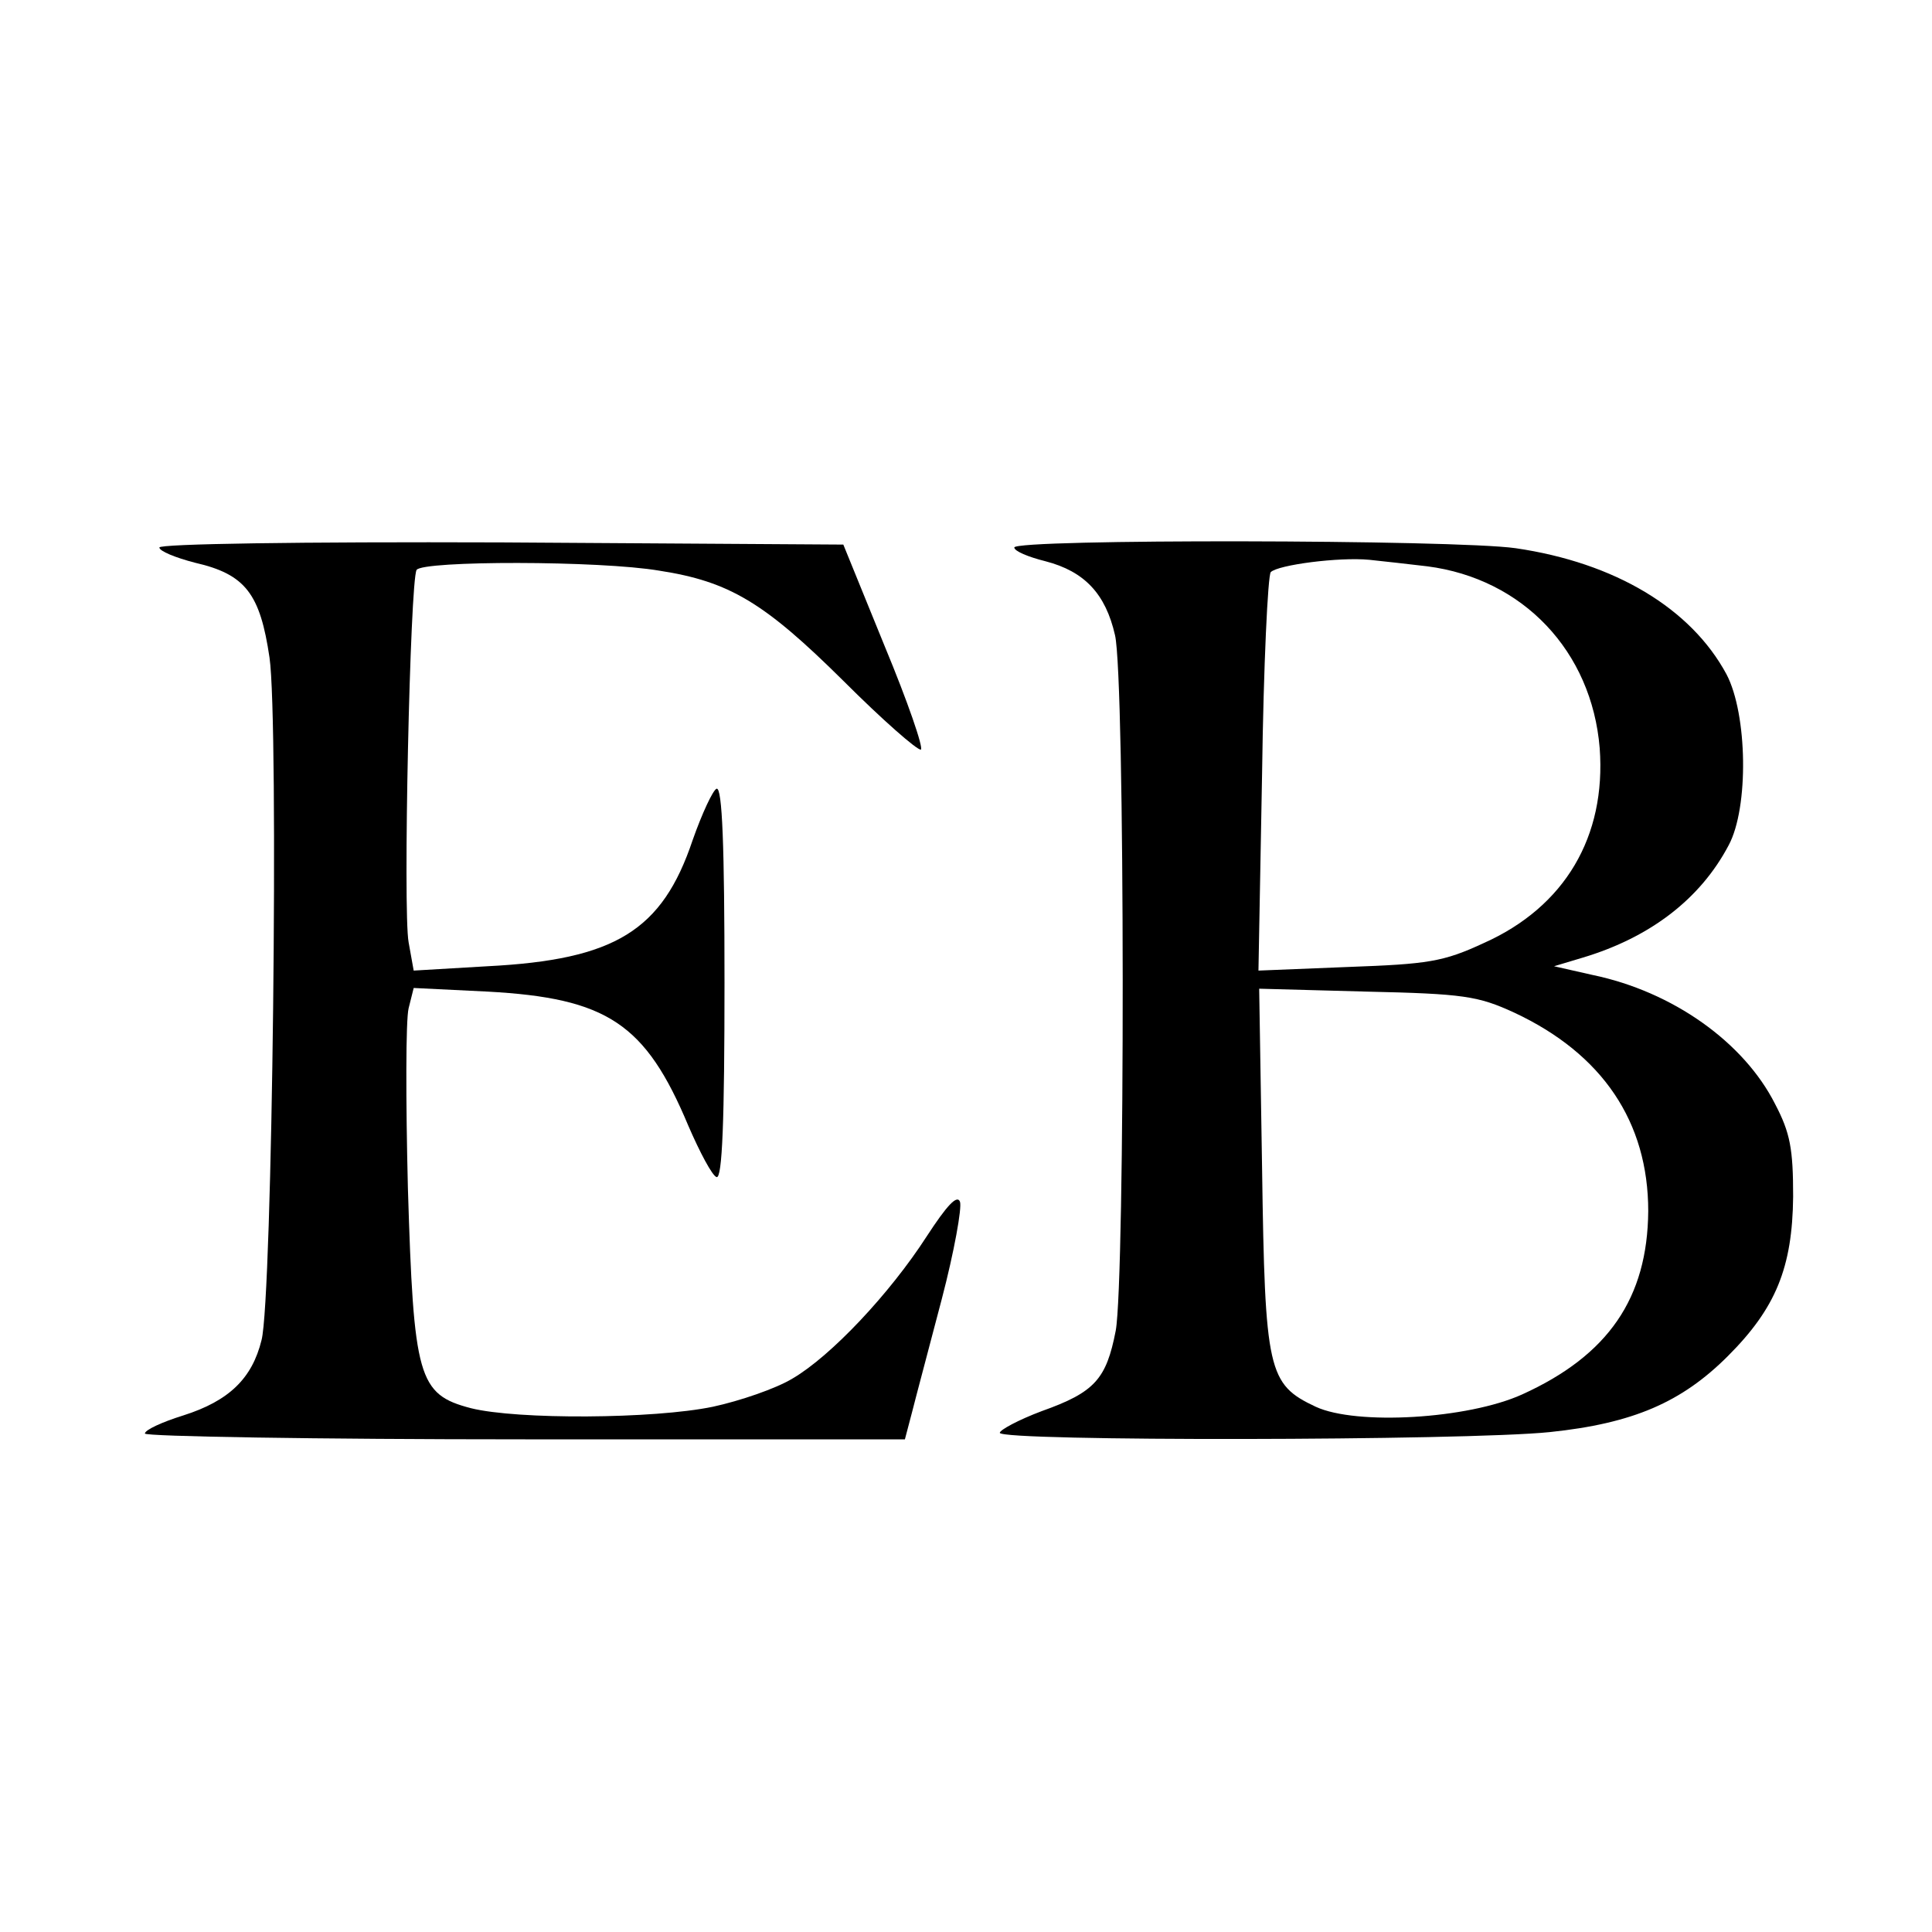
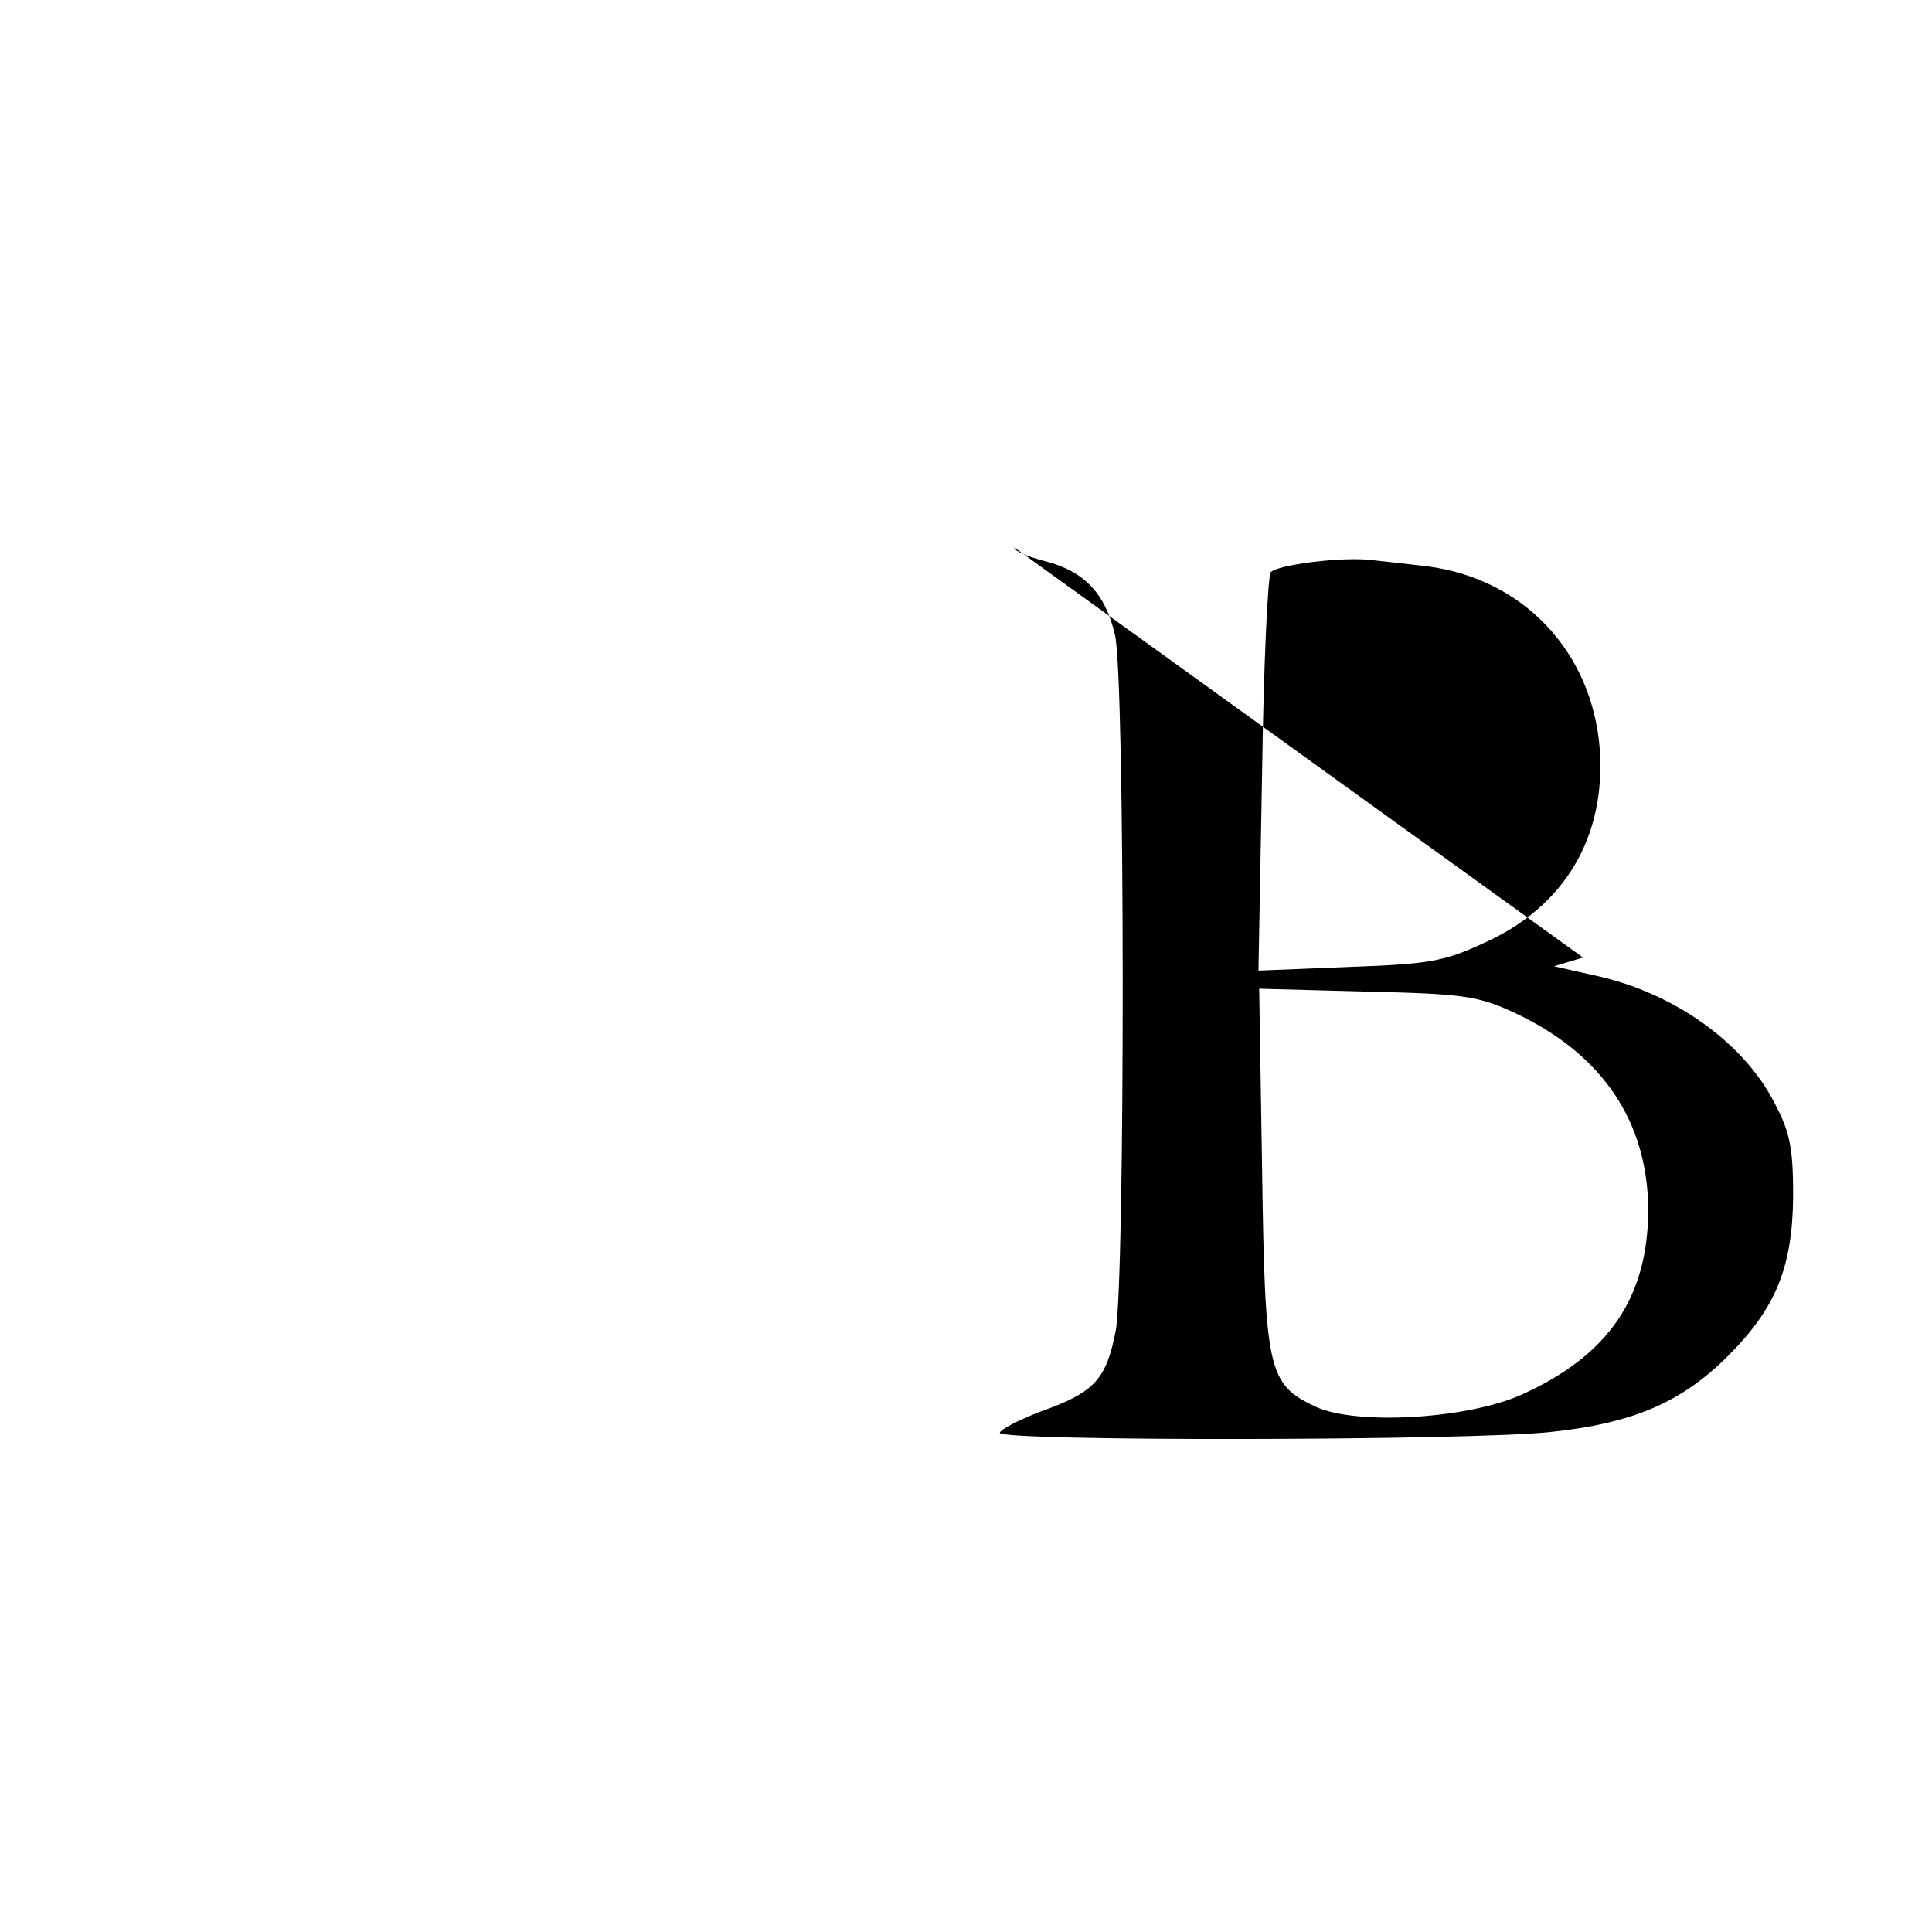
<svg xmlns="http://www.w3.org/2000/svg" version="1.0" width="16pt" height="16pt" viewBox="0 0 16 16" preserveAspectRatio="xMidYMid meet">
  <g transform="translate(0,16) scale(0.006,-0.006)" fill="#000000" stroke="none">
-     <path d="M220 1911 c0 -5 22 -14 49 -21 70 -16 90 -43 103 -131 13 -89 4 -885 -11 -942 -13 -53 -45 -84 -108 -104 -29 -9 -53 -20 -53 -25 0 -4 236 -8 525 -8 l524 0 10 38 c5 20 24 91 41 156 17 65 28 126 25 134 -4 10 -18 -5 -46 -48 -51 -79 -132 -165 -185 -196 -23 -14 -73 -31 -110 -39 -82 -17 -270 -18 -334 -2 -73 19 -79 42 -87 304 -3 121 -3 232 1 248 l7 28 102 -5 c165 -9 218 -44 277 -185 16 -37 33 -69 39 -71 8 -3 11 80 11 268 0 187 -3 271 -11 268 -5 -2 -20 -34 -33 -71 -42 -125 -107 -165 -283 -174 l-102 -6 -7 39 c-8 43 2 499 11 514 8 13 253 13 335 -1 97 -15 145 -44 254 -152 54 -54 102 -96 107 -95 4 2 -18 66 -50 143 l-57 140 -472 3 c-279 1 -472 -2 -472 -7z" />
-     <path d="M1400 1911 c0 -5 19 -13 43 -19 54 -14 83 -45 96 -102 14 -59 14 -889 1 -960 -13 -67 -29 -85 -102 -111 -32 -12 -58 -26 -58 -30 0 -12 643 -11 759 1 115 12 182 41 246 105 66 66 89 122 90 220 0 66 -4 88 -25 128 -43 85 -141 155 -252 178 l-53 12 40 12 c93 28 162 81 201 155 28 52 26 181 -3 236 -49 91 -154 154 -291 174 -84 12 -692 13 -692 1z m570 -26 c132 -17 227 -117 238 -251 9 -122 -48 -219 -160 -269 -56 -26 -77 -29 -187 -33 l-124 -5 5 272 c2 149 8 274 12 278 10 10 94 21 136 17 19 -2 55 -6 80 -9z m120 -616 c122 -57 185 -151 185 -274 -1 -120 -55 -199 -174 -253 -75 -34 -229 -43 -285 -17 -66 31 -70 49 -74 329 l-4 248 148 -4 c134 -3 154 -6 204 -29z" />
+     <path d="M1400 1911 c0 -5 19 -13 43 -19 54 -14 83 -45 96 -102 14 -59 14 -889 1 -960 -13 -67 -29 -85 -102 -111 -32 -12 -58 -26 -58 -30 0 -12 643 -11 759 1 115 12 182 41 246 105 66 66 89 122 90 220 0 66 -4 88 -25 128 -43 85 -141 155 -252 178 l-53 12 40 12 z m570 -26 c132 -17 227 -117 238 -251 9 -122 -48 -219 -160 -269 -56 -26 -77 -29 -187 -33 l-124 -5 5 272 c2 149 8 274 12 278 10 10 94 21 136 17 19 -2 55 -6 80 -9z m120 -616 c122 -57 185 -151 185 -274 -1 -120 -55 -199 -174 -253 -75 -34 -229 -43 -285 -17 -66 31 -70 49 -74 329 l-4 248 148 -4 c134 -3 154 -6 204 -29z" />
  </g>
</svg>